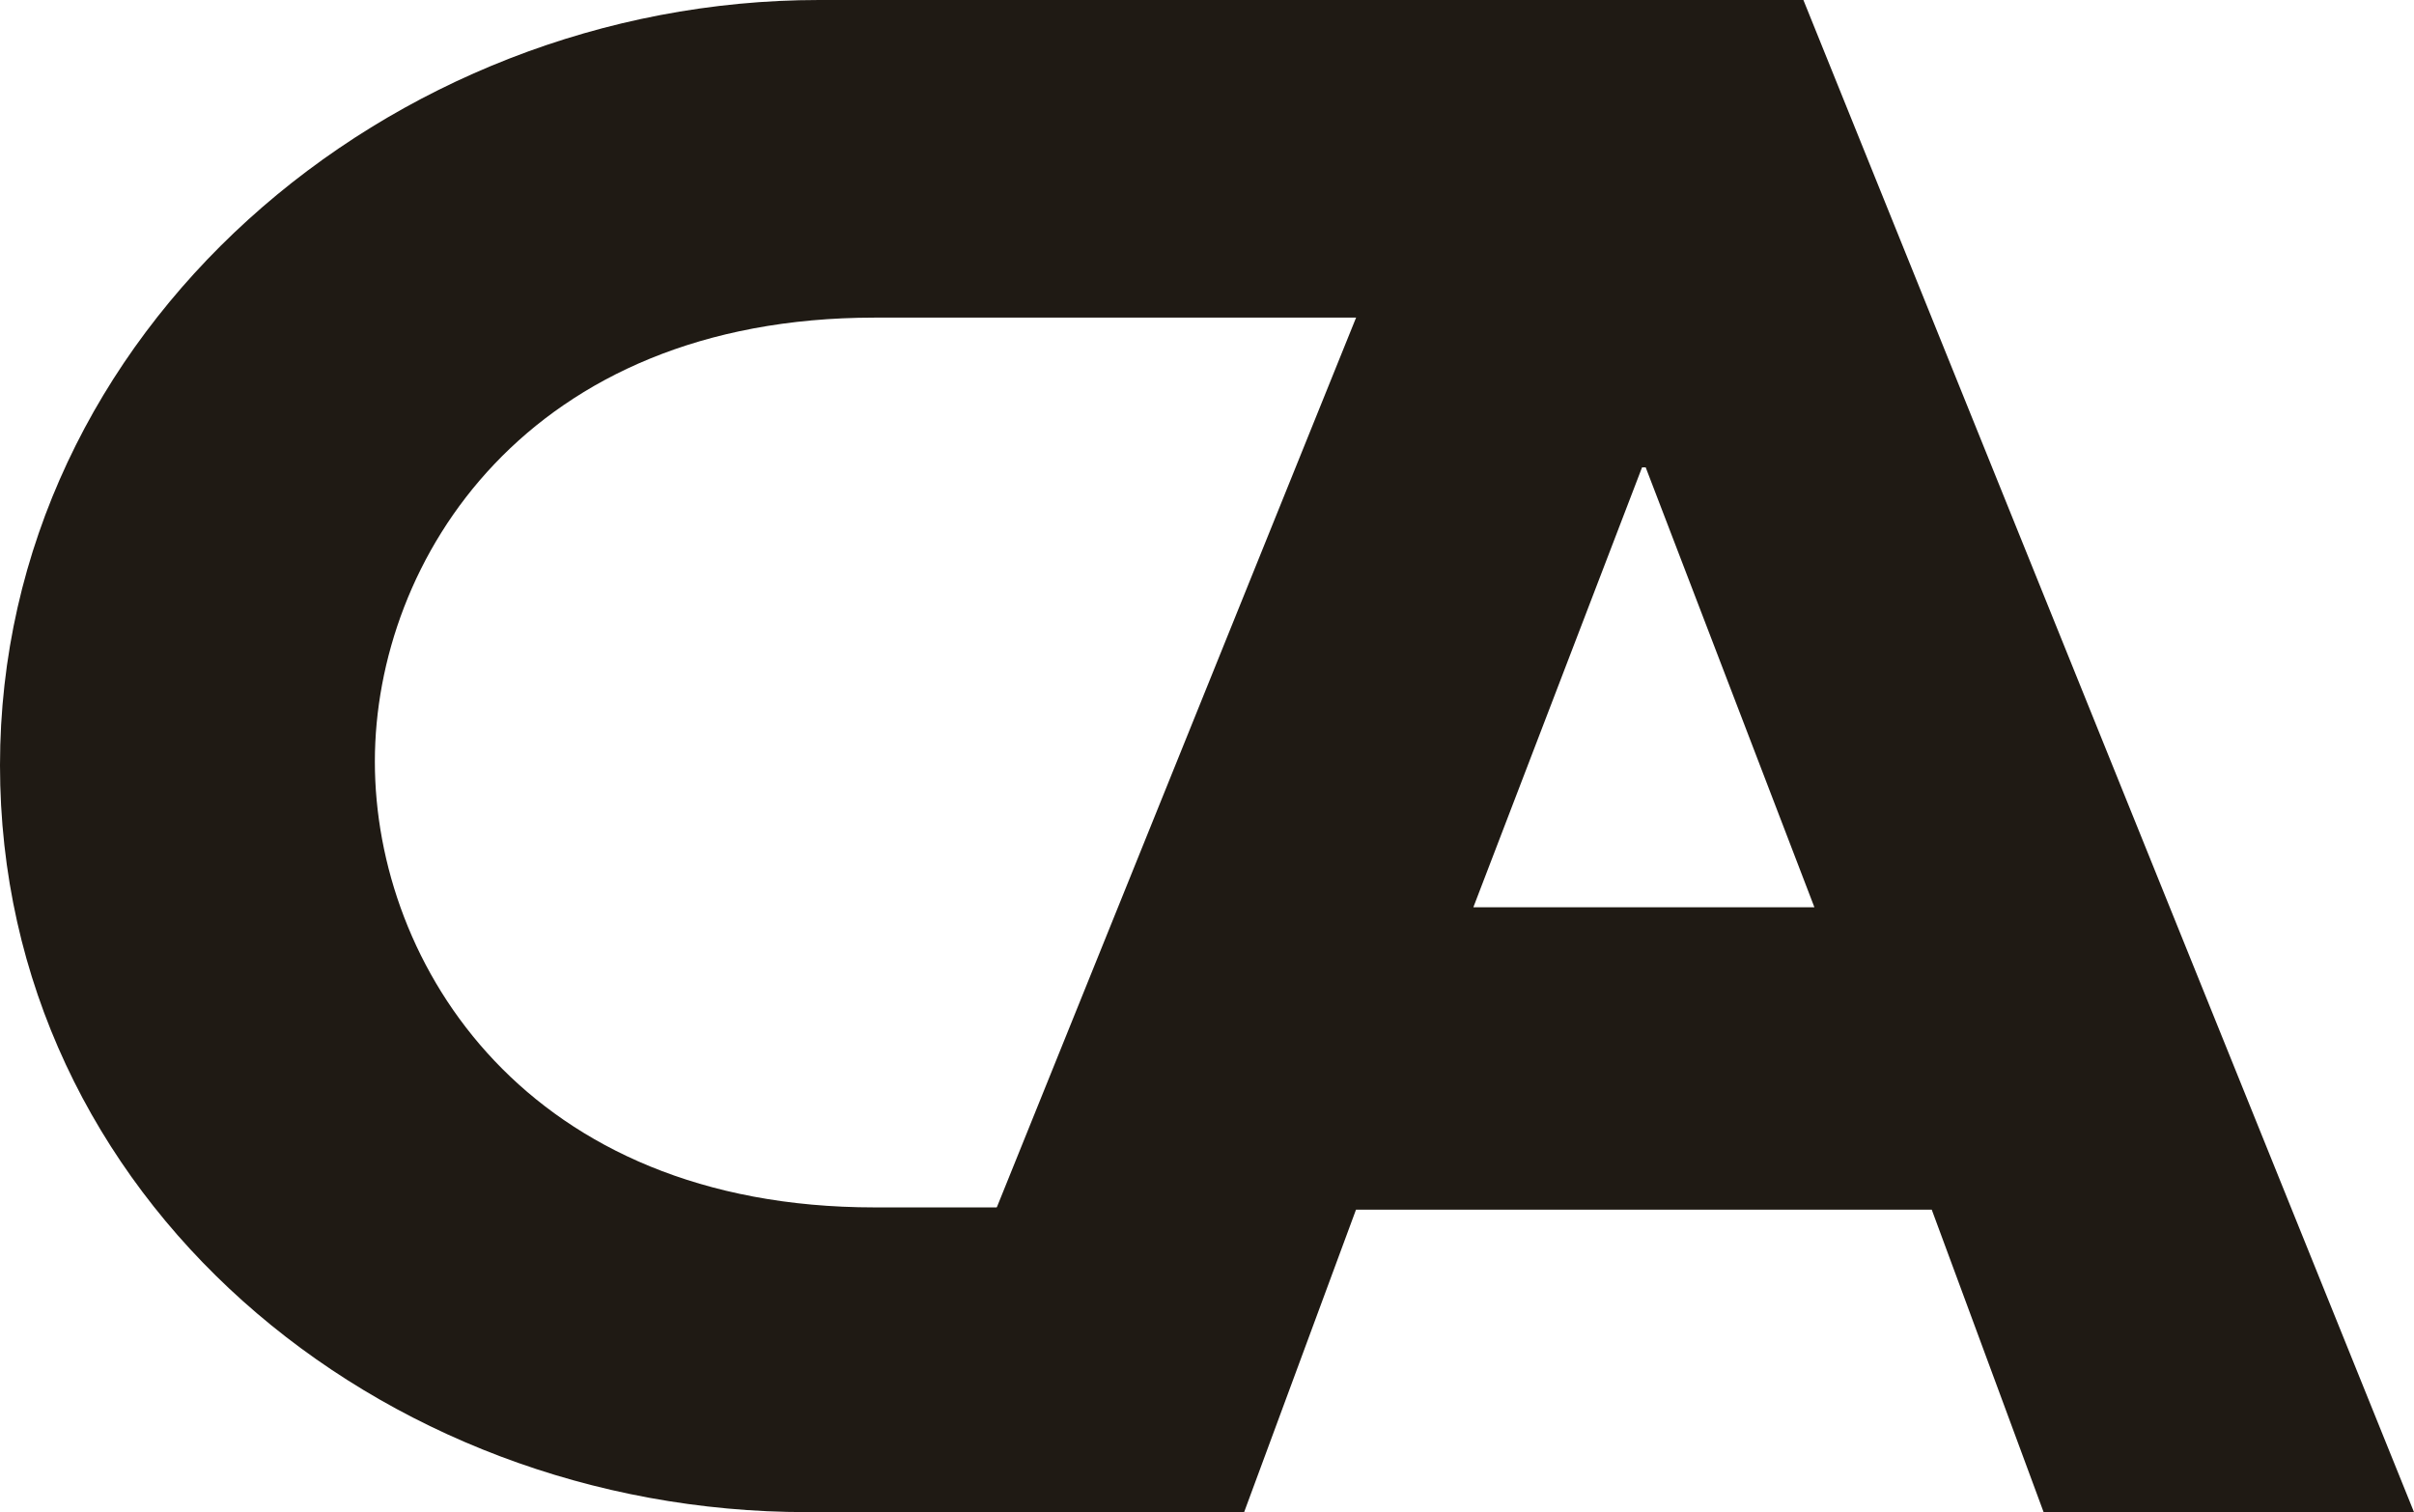
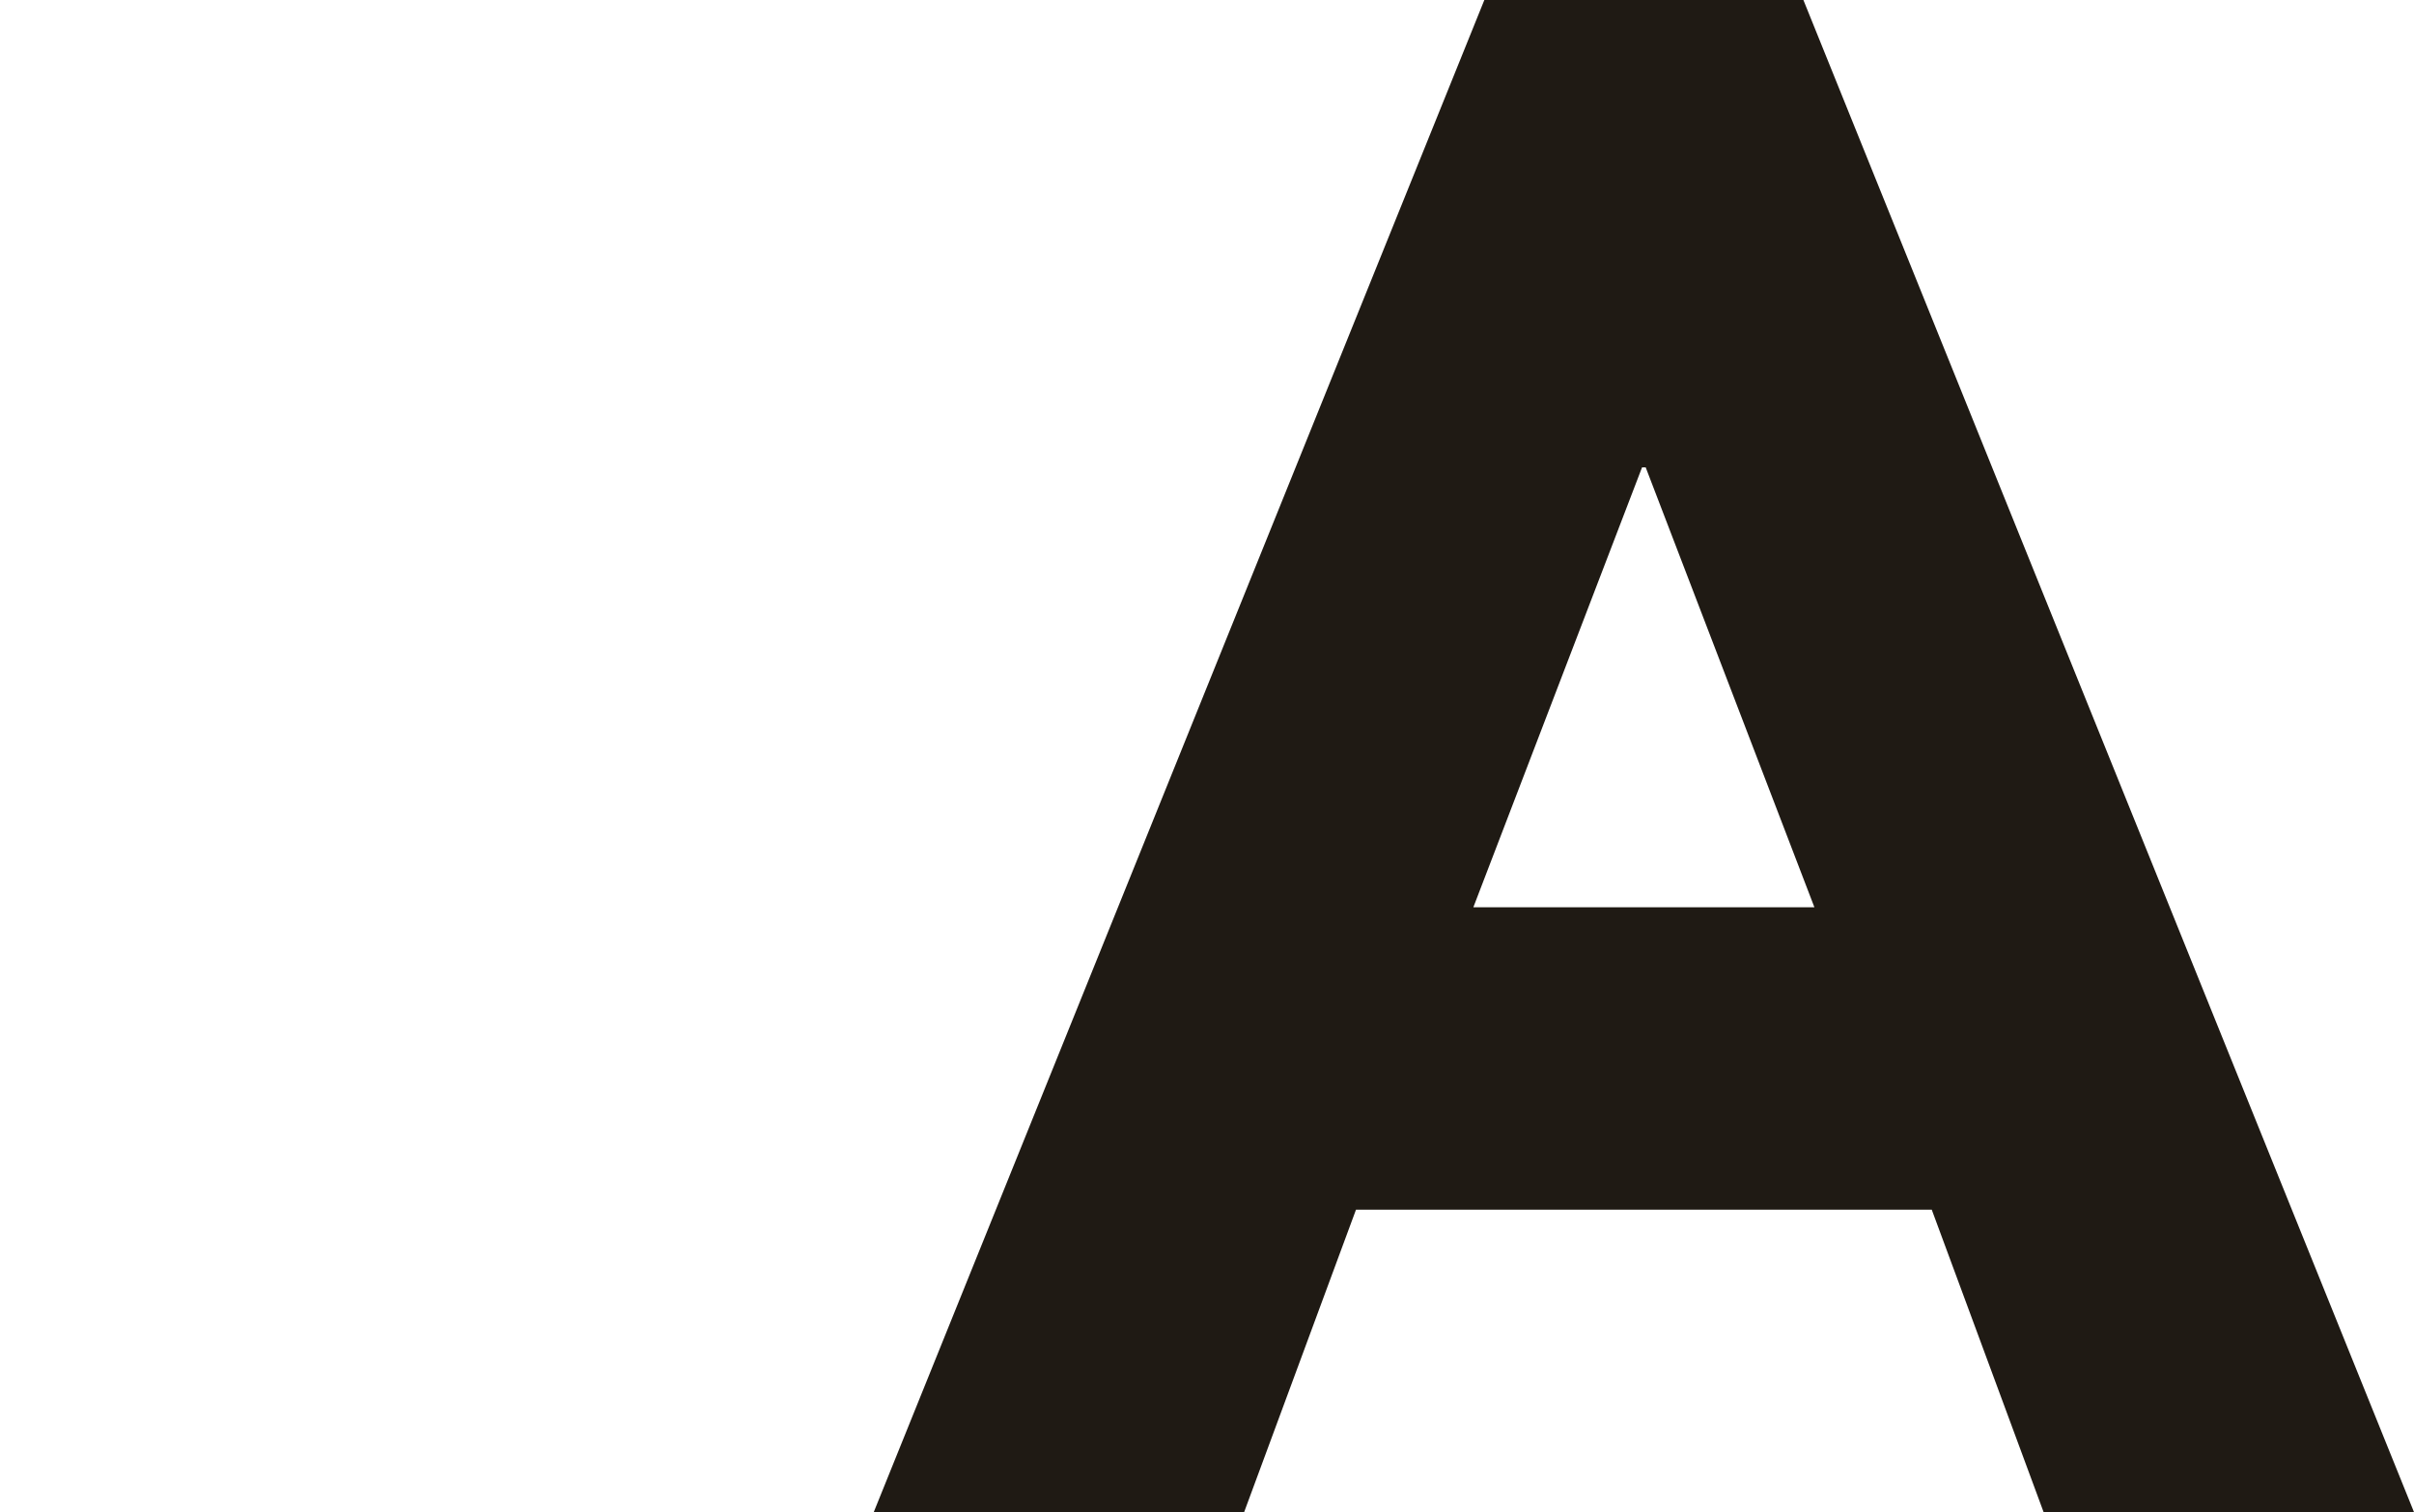
<svg xmlns="http://www.w3.org/2000/svg" version="1.1" width="431" height="270">
  <svg width="431" height="270" viewBox="0 0 431 270" fill="none">
-     <path d="M156.165 215.59C187.66 215.59 205.192 215.59 205.192 215.59L183.786 270C183.786 270 202.784 270 144.058 270C67.616 270 -1.47231e-05 213.953 0 136.643C1.47855e-05 59.006 69.471 -1.46204e-05 146.241 0C204.967 1.11839e-05 294 2.81397e-05 294 2.81397e-05L269.651 56.713C269.651 56.713 187.661 56.713 156.165 56.713C94.158 56.713 66.928 99.954 66.928 135.988C66.928 172.35 94.158 215.59 156.165 215.59Z" fill="#1F1A14" />
    <path d="M321.982 6.47948e-05L431 270L364.869 270L344.899 216L242.101 216L222.131 270L156 270L265.018 5.39463e-05L321.982 6.47948e-05ZM323.947 162L293.827 83.455H293.173L263.054 162H323.947Z" fill="#1F1A14" />
  </svg>
  <style>@media (prefers-color-scheme: light) { :root { filter: none; } }
@media (prefers-color-scheme: dark) { :root { filter: none; } }
</style>
</svg>